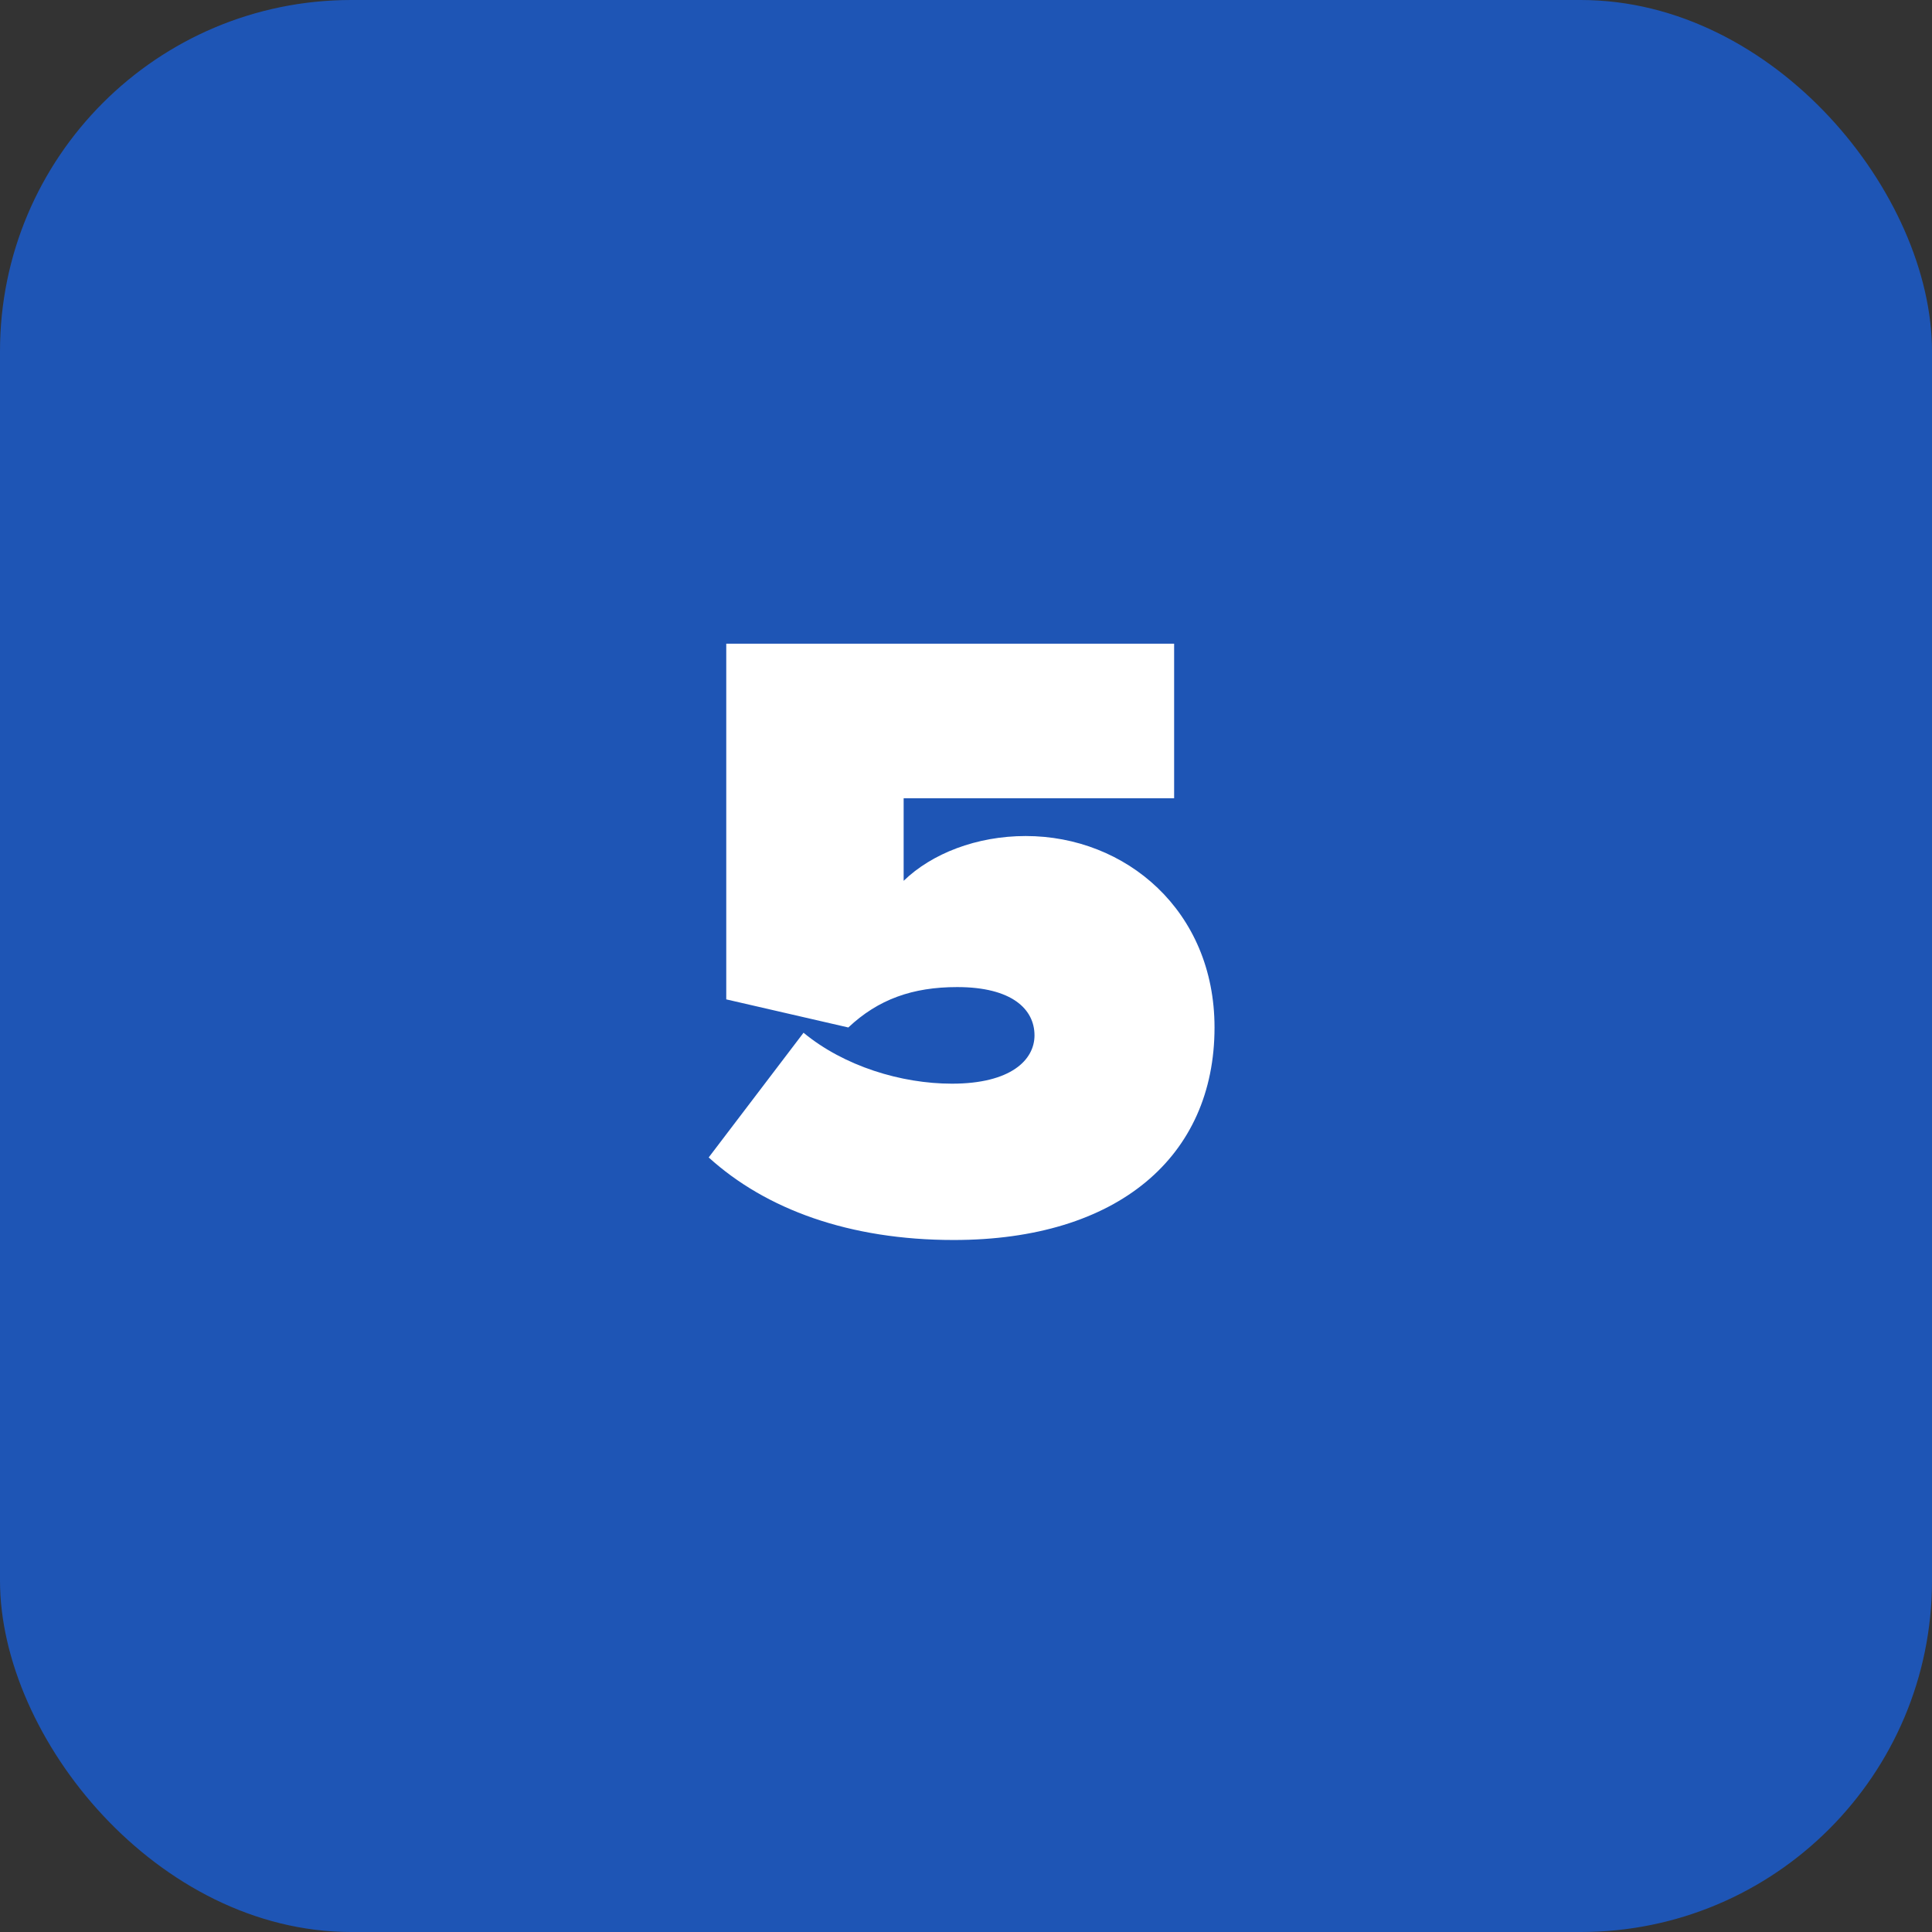
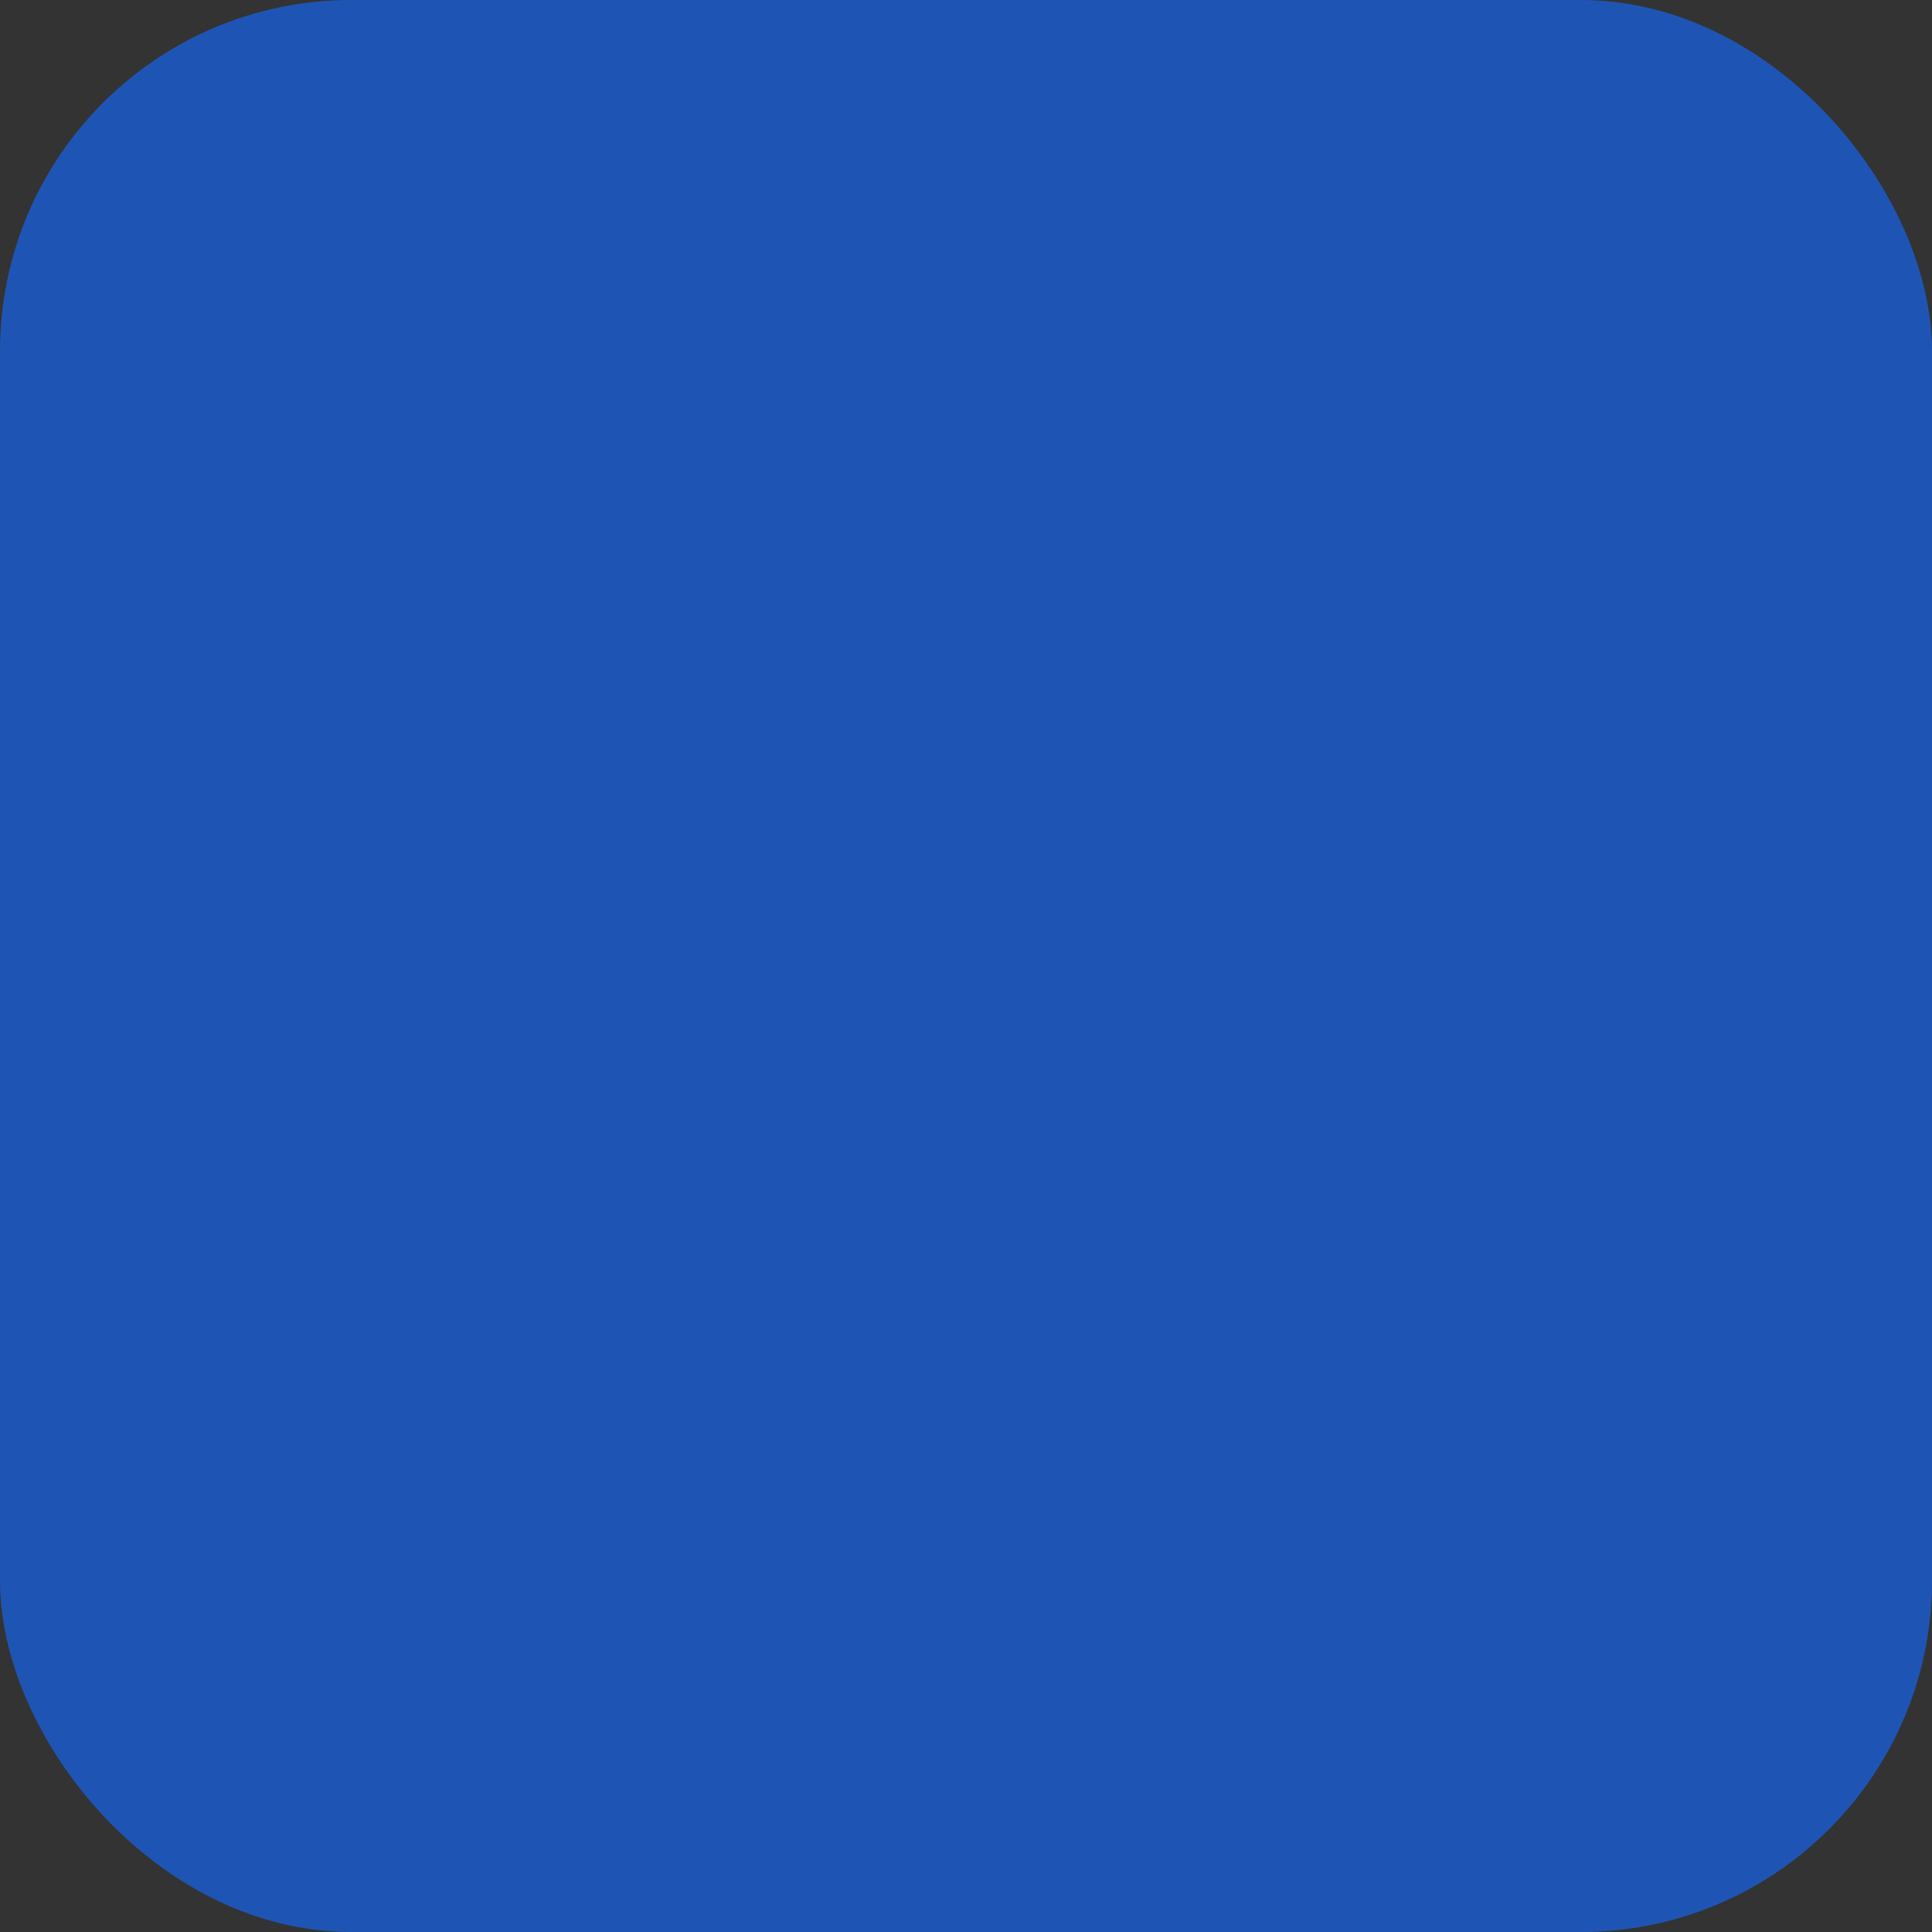
<svg xmlns="http://www.w3.org/2000/svg" width="44" height="44" viewBox="0 0 44 44" fill="none">
  <rect x="0" y="0" width="44" height="44" fill="#333333" stroke="none" />
  <rect width="44" height="44" rx="8" fill="#1E55B5" />
-   <path d="M21.72 28.24C19.34 28.24 17.44 27.54 16.14 26.36L18.3 23.52C19.22 24.28 20.52 24.68 21.68 24.68C23.02 24.68 23.56 24.14 23.56 23.58C23.56 22.98 23.04 22.48 21.8 22.48C20.78 22.48 20 22.76 19.32 23.4L16.54 22.76V14.66H26.74V18.18H20.58V20.06C21.22 19.44 22.24 19.04 23.36 19.04C25.64 19.04 27.66 20.74 27.66 23.4C27.66 26.34 25.46 28.24 21.72 28.24Z" fill="white" />
</svg>